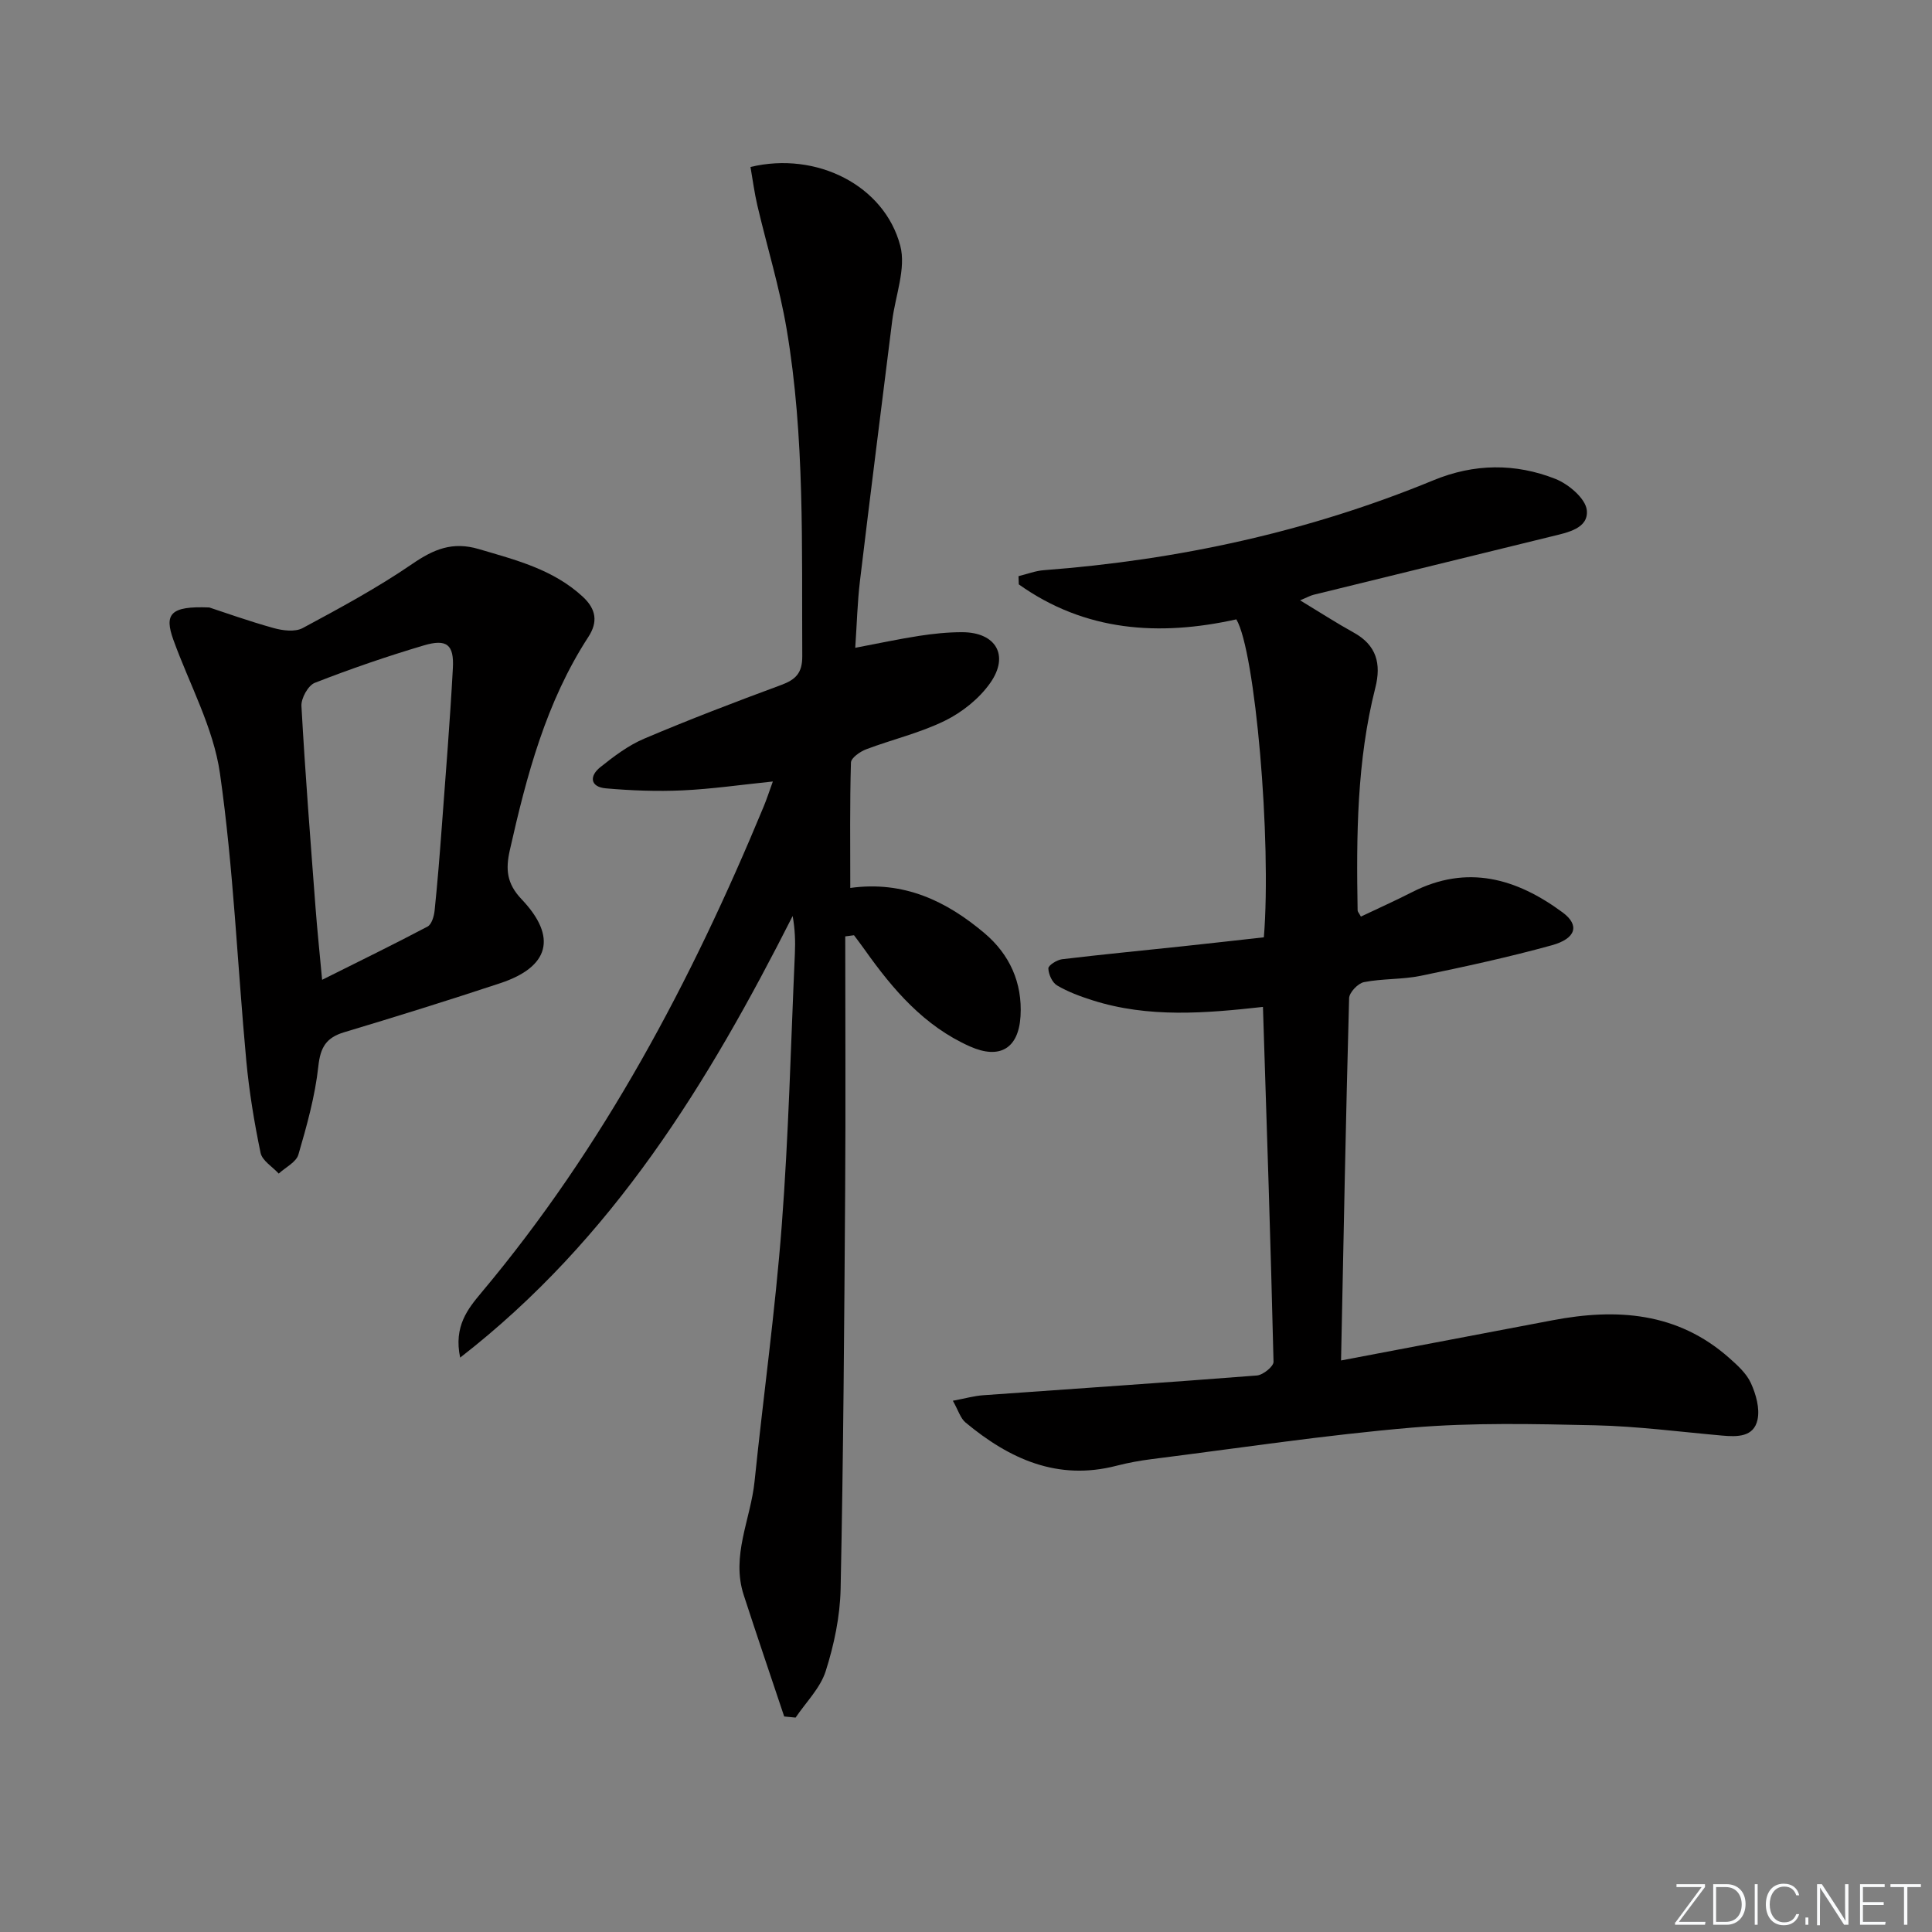
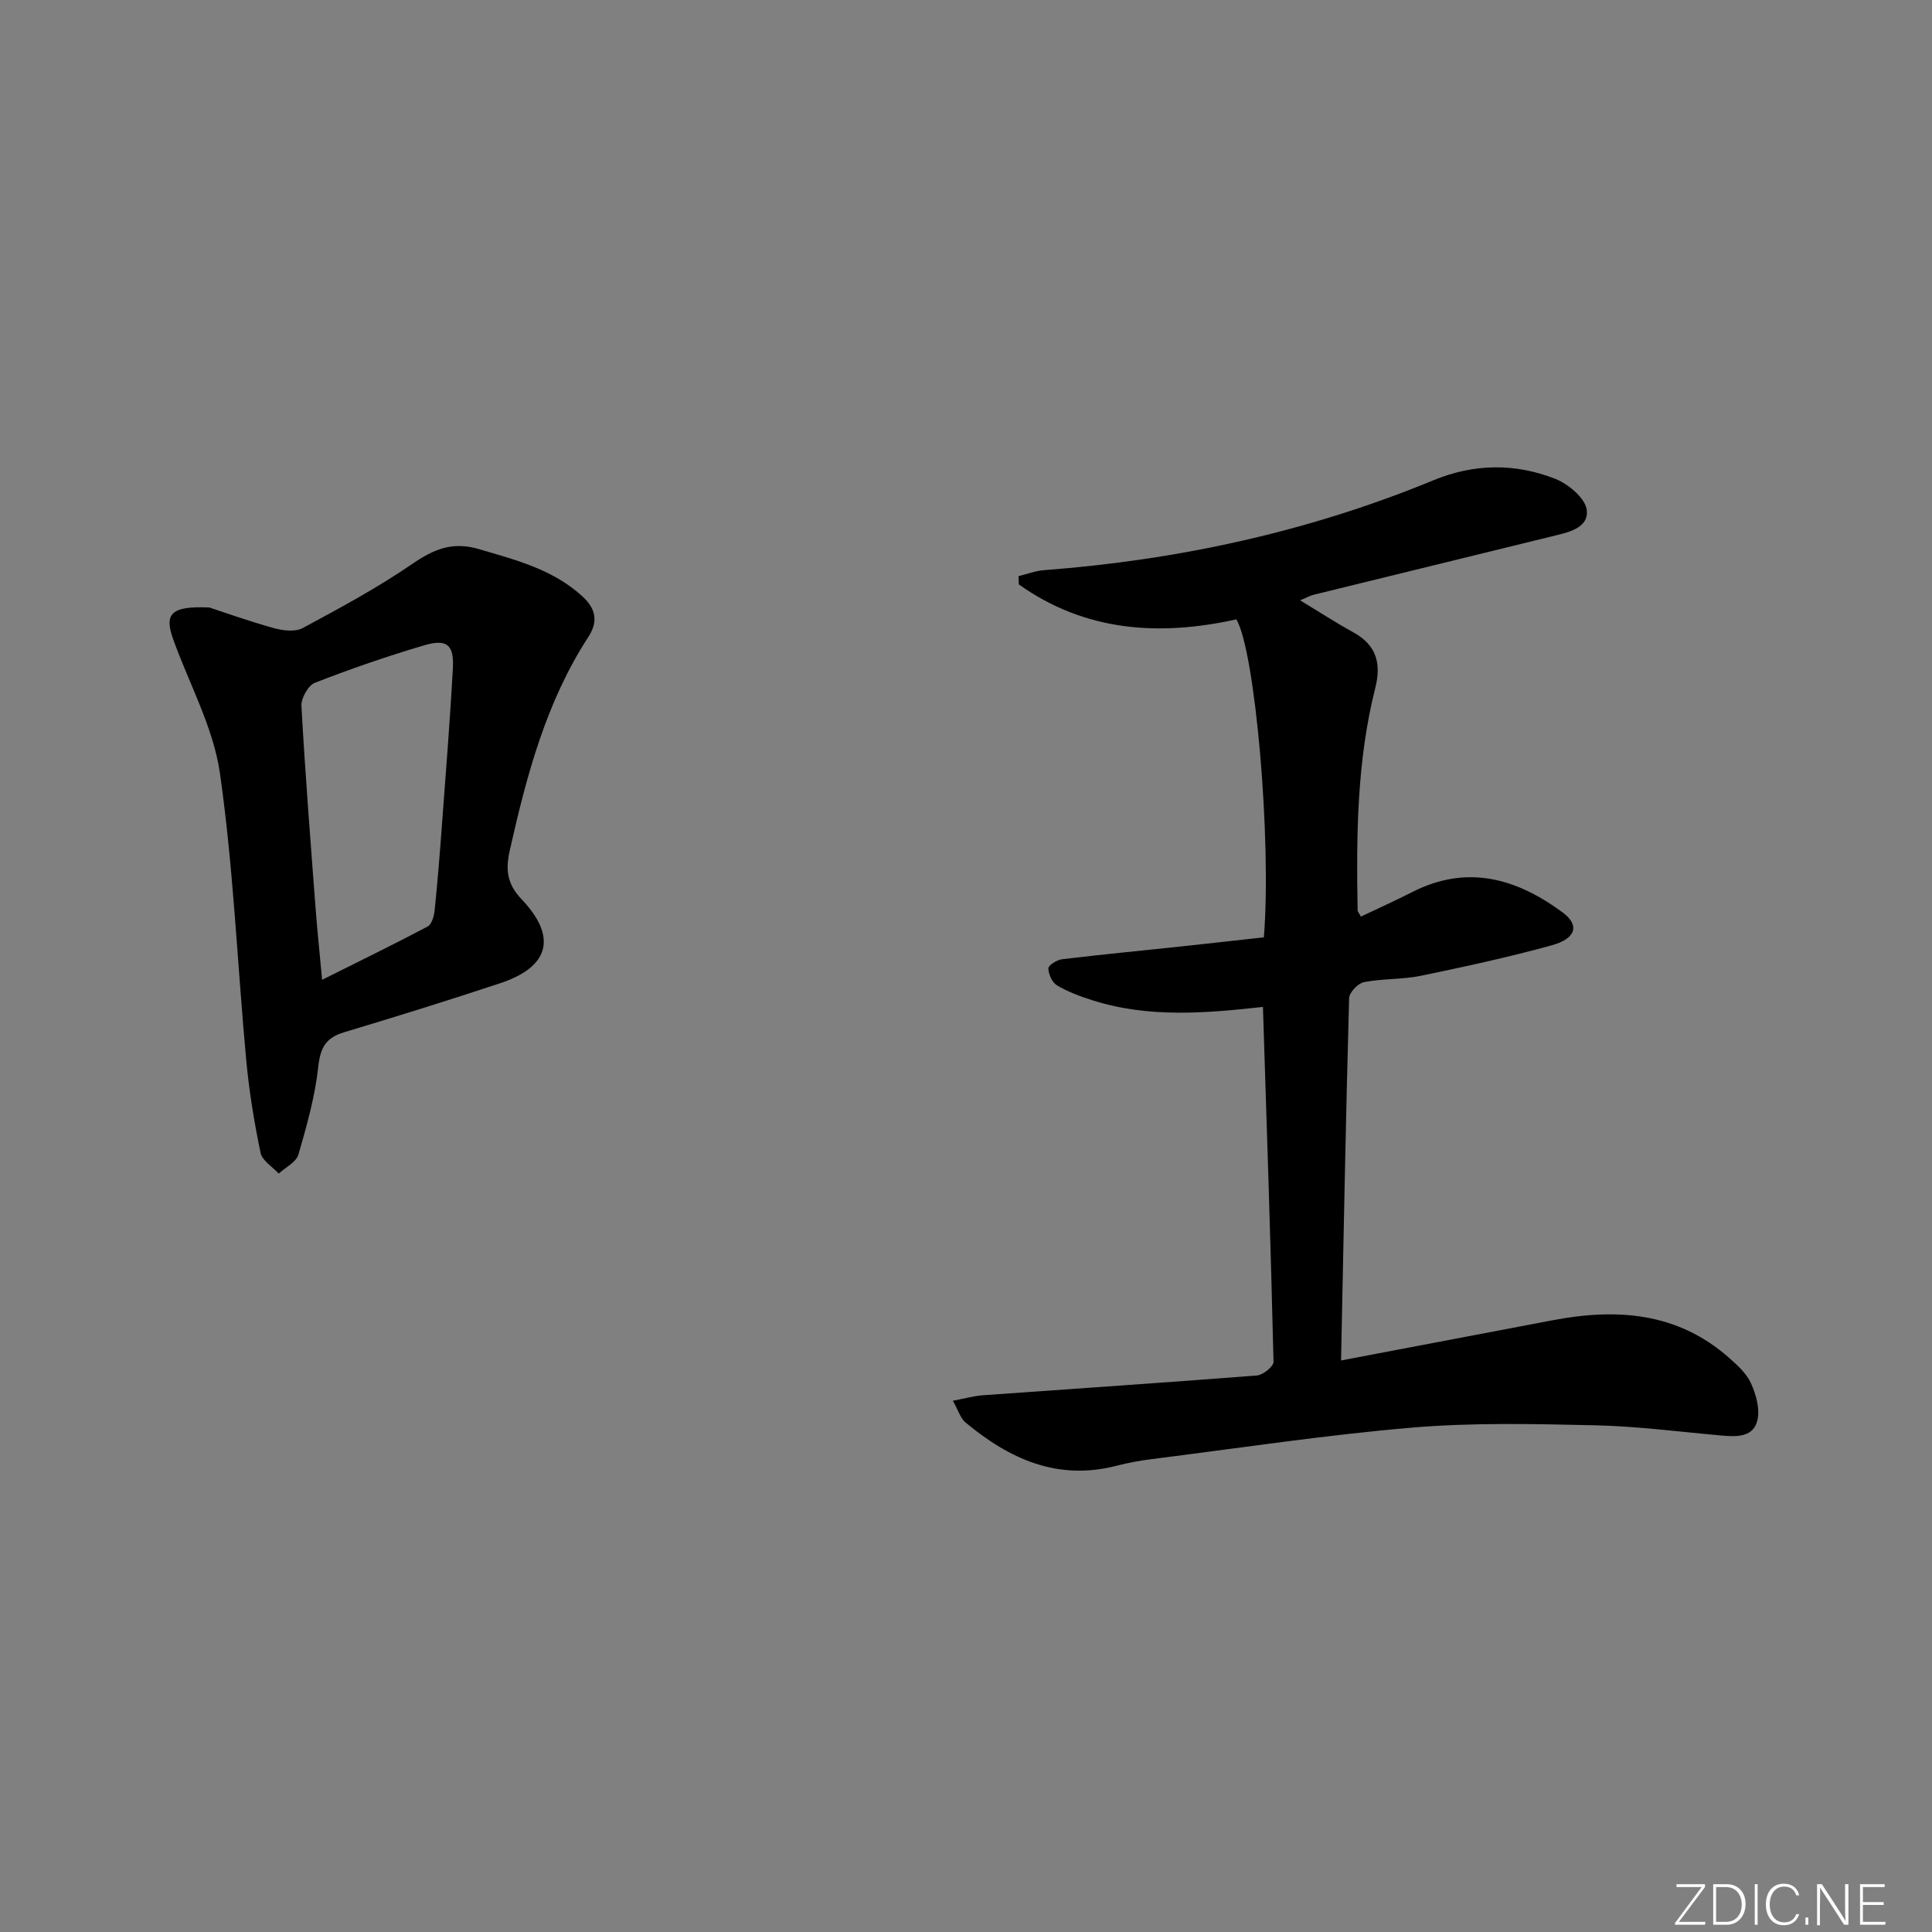
<svg xmlns="http://www.w3.org/2000/svg" enable-background="new 0 0 400 400" viewBox="0 0 400 400">
  <rect x="0" y="0" width="400" height="400" fill="#808080" stroke="none" />
  <g fill="#fafbfc">
    <path d="m346.9 398 5.4-7.3h-5.2v-.6h5.9v.6l-5.4 7.2h5.5l-.1.6h-6.2v-.5z" />
    <path d="m354.7 390.1h2.8c2.3 0 3.9 1.6 3.9 4.1s-1.6 4.3-3.9 4.3h-2.8zm.6 7.8h2c2.2 0 3.3-1.6 3.3-3.6 0-1.8-1-3.6-3.3-3.6h-2z" />
    <path d="m363.9 390.1v8.4h-.6v-8.4z" />
    <path d="m372.5 396.3c-.4 1.3-1.4 2.3-3.2 2.3-2.4 0-3.7-1.9-3.7-4.3 0-2.3 1.2-4.3 3.7-4.3 1.8 0 2.9 1 3.2 2.4h-.6c-.4-1.1-1.1-1.8-2.5-1.8-2.1 0-3 1.9-3 3.7s.9 3.7 3 3.7c1.4 0 2.1-.7 2.5-1.7z" />
    <path d="m373.8 398.5v-1.5h.6v1.5z" />
    <path d="m376.2 398.5v-8.4h1c1.3 2 4.4 6.7 4.9 7.6-.1-1.2-.1-2.4-.1-3.8v-3.8h.7v8.4h-.9c-1.2-1.9-4.4-6.8-5-7.7.1 1.1 0 2.3 0 3.9v3.9h-.6z" />
    <path d="m390 394.4h-4.3v3.5h4.7l-.1.6h-5.2v-8.4h5.1v.6h-4.5v3.1h4.3z" />
-     <path d="m394.2 390.7h-2.8v-.6h6.3v.6h-2.8v7.8h-.7z" />
  </g>
  <path d="m277.65 281.67c15.17-2.88 29.48-5.6 43.78-8.32 13.27-2.53 25.85-1.69 36.55 7.77 1.73 1.53 3.61 3.22 4.53 5.25 1.04 2.29 1.87 5.21 1.37 7.55-.78 3.64-4.21 3.58-7.35 3.3-8.77-.78-17.53-1.93-26.31-2.13-12.61-.28-25.31-.58-37.85.48-18.01 1.53-35.93 4.26-53.88 6.52-2.47.31-4.94.76-7.34 1.38-12.2 3.16-22.18-1.41-31.26-8.97-1.03-.86-1.46-2.44-2.61-4.49 2.58-.48 4.41-1.01 6.27-1.14 18.89-1.36 37.79-2.61 56.68-4.09 1.27-.1 3.47-1.88 3.44-2.84-.58-24.42-1.4-48.83-2.19-73.47-11.82 1.31-23.69 2.33-35.32-1.38-2.52-.8-5.05-1.74-7.31-3.07-1-.59-1.77-2.31-1.8-3.53-.01-.63 1.77-1.76 2.84-1.89 8.24-.99 16.51-1.78 24.76-2.66 5.72-.61 11.43-1.26 17.02-1.88 1.62-20.07-1.79-59.3-5.7-65.83-16.02 3.56-31.34 2.51-45.04-7.24-.02-.57-.04-1.13-.06-1.7 1.75-.43 3.49-1.11 5.26-1.24 27.83-2.11 54.81-7.96 80.66-18.62 8.43-3.48 16.94-3.55 25.24-.28 2.71 1.07 6.24 4.05 6.5 6.47.4 3.8-3.99 4.63-7.25 5.43-16.42 4.03-32.85 8.04-49.27 12.08-.74.18-1.43.58-2.84 1.16 4.1 2.48 7.54 4.71 11.12 6.69 4.72 2.61 5.71 6.46 4.46 11.4-3.84 15.15-3.94 30.62-3.67 46.11 0 .27.28.54.68 1.28 3.52-1.68 7.11-3.28 10.61-5.07 11.38-5.8 21.61-2.85 31.17 4.22 3.53 2.61 2.81 5.39-2.26 6.79-8.95 2.47-18.04 4.44-27.13 6.32-3.84.79-7.89.55-11.75 1.31-1.24.24-3.05 2.14-3.08 3.32-.68 24.6-1.14 49.23-1.67 75.01z" fill="#010000" />
-   <path d="m175 193.87c0 17.56.1 35.12-.02 52.68-.19 27.48-.37 54.95-.94 82.42-.12 5.71-1.35 11.56-3.09 17.03-1.12 3.51-4.09 6.43-6.23 9.61-.79-.08-1.58-.15-2.36-.23-2.8-8.38-5.65-16.74-8.38-25.14-2.65-8.13 1.43-15.67 2.24-23.5 1.82-17.67 4.28-35.28 5.63-52.98 1.43-18.73 1.88-37.53 2.72-56.3.12-2.58.02-5.16-.46-7.81-17.44 34.43-37.13 66.82-68.84 91.43-1.37-6.5 1.62-10.13 4.4-13.46 25.3-30.16 43.44-64.44 58.42-100.58.63-1.51 1.13-3.07 1.92-5.24-6.56.67-12.62 1.56-18.71 1.84-5.27.24-10.6.04-15.86-.42-3.27-.29-3.46-2.54-1.16-4.38 2.82-2.25 5.81-4.52 9.1-5.91 9.32-3.96 18.79-7.58 28.3-11.09 3.03-1.12 4.44-2.45 4.42-5.99-.13-22.63.56-45.32-3.24-67.74-1.46-8.63-4.06-17.05-6.06-25.59-.62-2.64-.96-5.34-1.42-7.95 13.66-3.28 27.72 3.81 31.01 16.3 1.24 4.71-1.02 10.34-1.67 15.55-2.24 17.94-4.52 35.87-6.67 53.82-.53 4.41-.64 8.87-.98 13.88 4.85-.92 9.02-1.82 13.23-2.47 2.94-.45 5.94-.77 8.92-.76 6.94.01 9.81 4.78 5.81 10.49-2.27 3.24-5.79 6.06-9.36 7.82-5.16 2.55-10.91 3.88-16.33 5.93-1.27.48-3.13 1.78-3.16 2.75-.25 8.45-.14 16.91-.14 25.96 11.11-1.54 19.92 2.73 27.76 9.34 5.24 4.42 7.89 10.28 7.49 17.18-.39 6.75-4.33 9.03-10.46 6.3-9.49-4.22-15.95-11.77-21.78-20-.72-1.02-1.49-2.02-2.24-3.03-.62.08-1.21.16-1.81.24z" fill="#010000" />
  <path d="m43.34 125.77c2.91.95 8.05 2.8 13.3 4.26 1.89.53 4.44.85 6.02.01 7.72-4.15 15.48-8.34 22.7-13.29 4.44-3.04 8.31-4.68 13.77-3.07 7.68 2.27 15.35 4.18 21.49 9.83 2.87 2.64 3.18 5.3 1.19 8.36-8.76 13.48-12.77 28.68-16.25 44.12-.9 3.99-.67 6.93 2.43 10.19 7.45 7.83 5.75 14.02-4.45 17.39-10.7 3.54-21.47 6.9-32.27 10.14-3.71 1.11-4.93 3.08-5.36 7.03-.67 6.19-2.38 12.3-4.13 18.31-.46 1.57-2.67 2.63-4.07 3.93-1.3-1.42-3.42-2.67-3.76-4.29-1.31-6.29-2.36-12.68-2.96-19.08-1.84-19.83-2.64-39.79-5.45-59.48-1.35-9.47-6.31-18.43-9.63-27.62-1.94-5.36-.7-7.08 7.43-6.74zm23.35 77.09c7.72-3.86 14.84-7.33 21.84-11.03.84-.45 1.33-2.13 1.45-3.29.6-5.78 1.06-11.57 1.49-17.36.81-10.94 1.7-21.88 2.29-32.83.27-4.89-1.25-6.14-6.03-4.72-7.62 2.26-15.15 4.85-22.55 7.74-1.38.54-2.86 3.2-2.77 4.8.77 13.94 1.87 27.85 2.92 41.77.36 4.75.86 9.47 1.36 14.92z" fill="#010000" />
</svg>